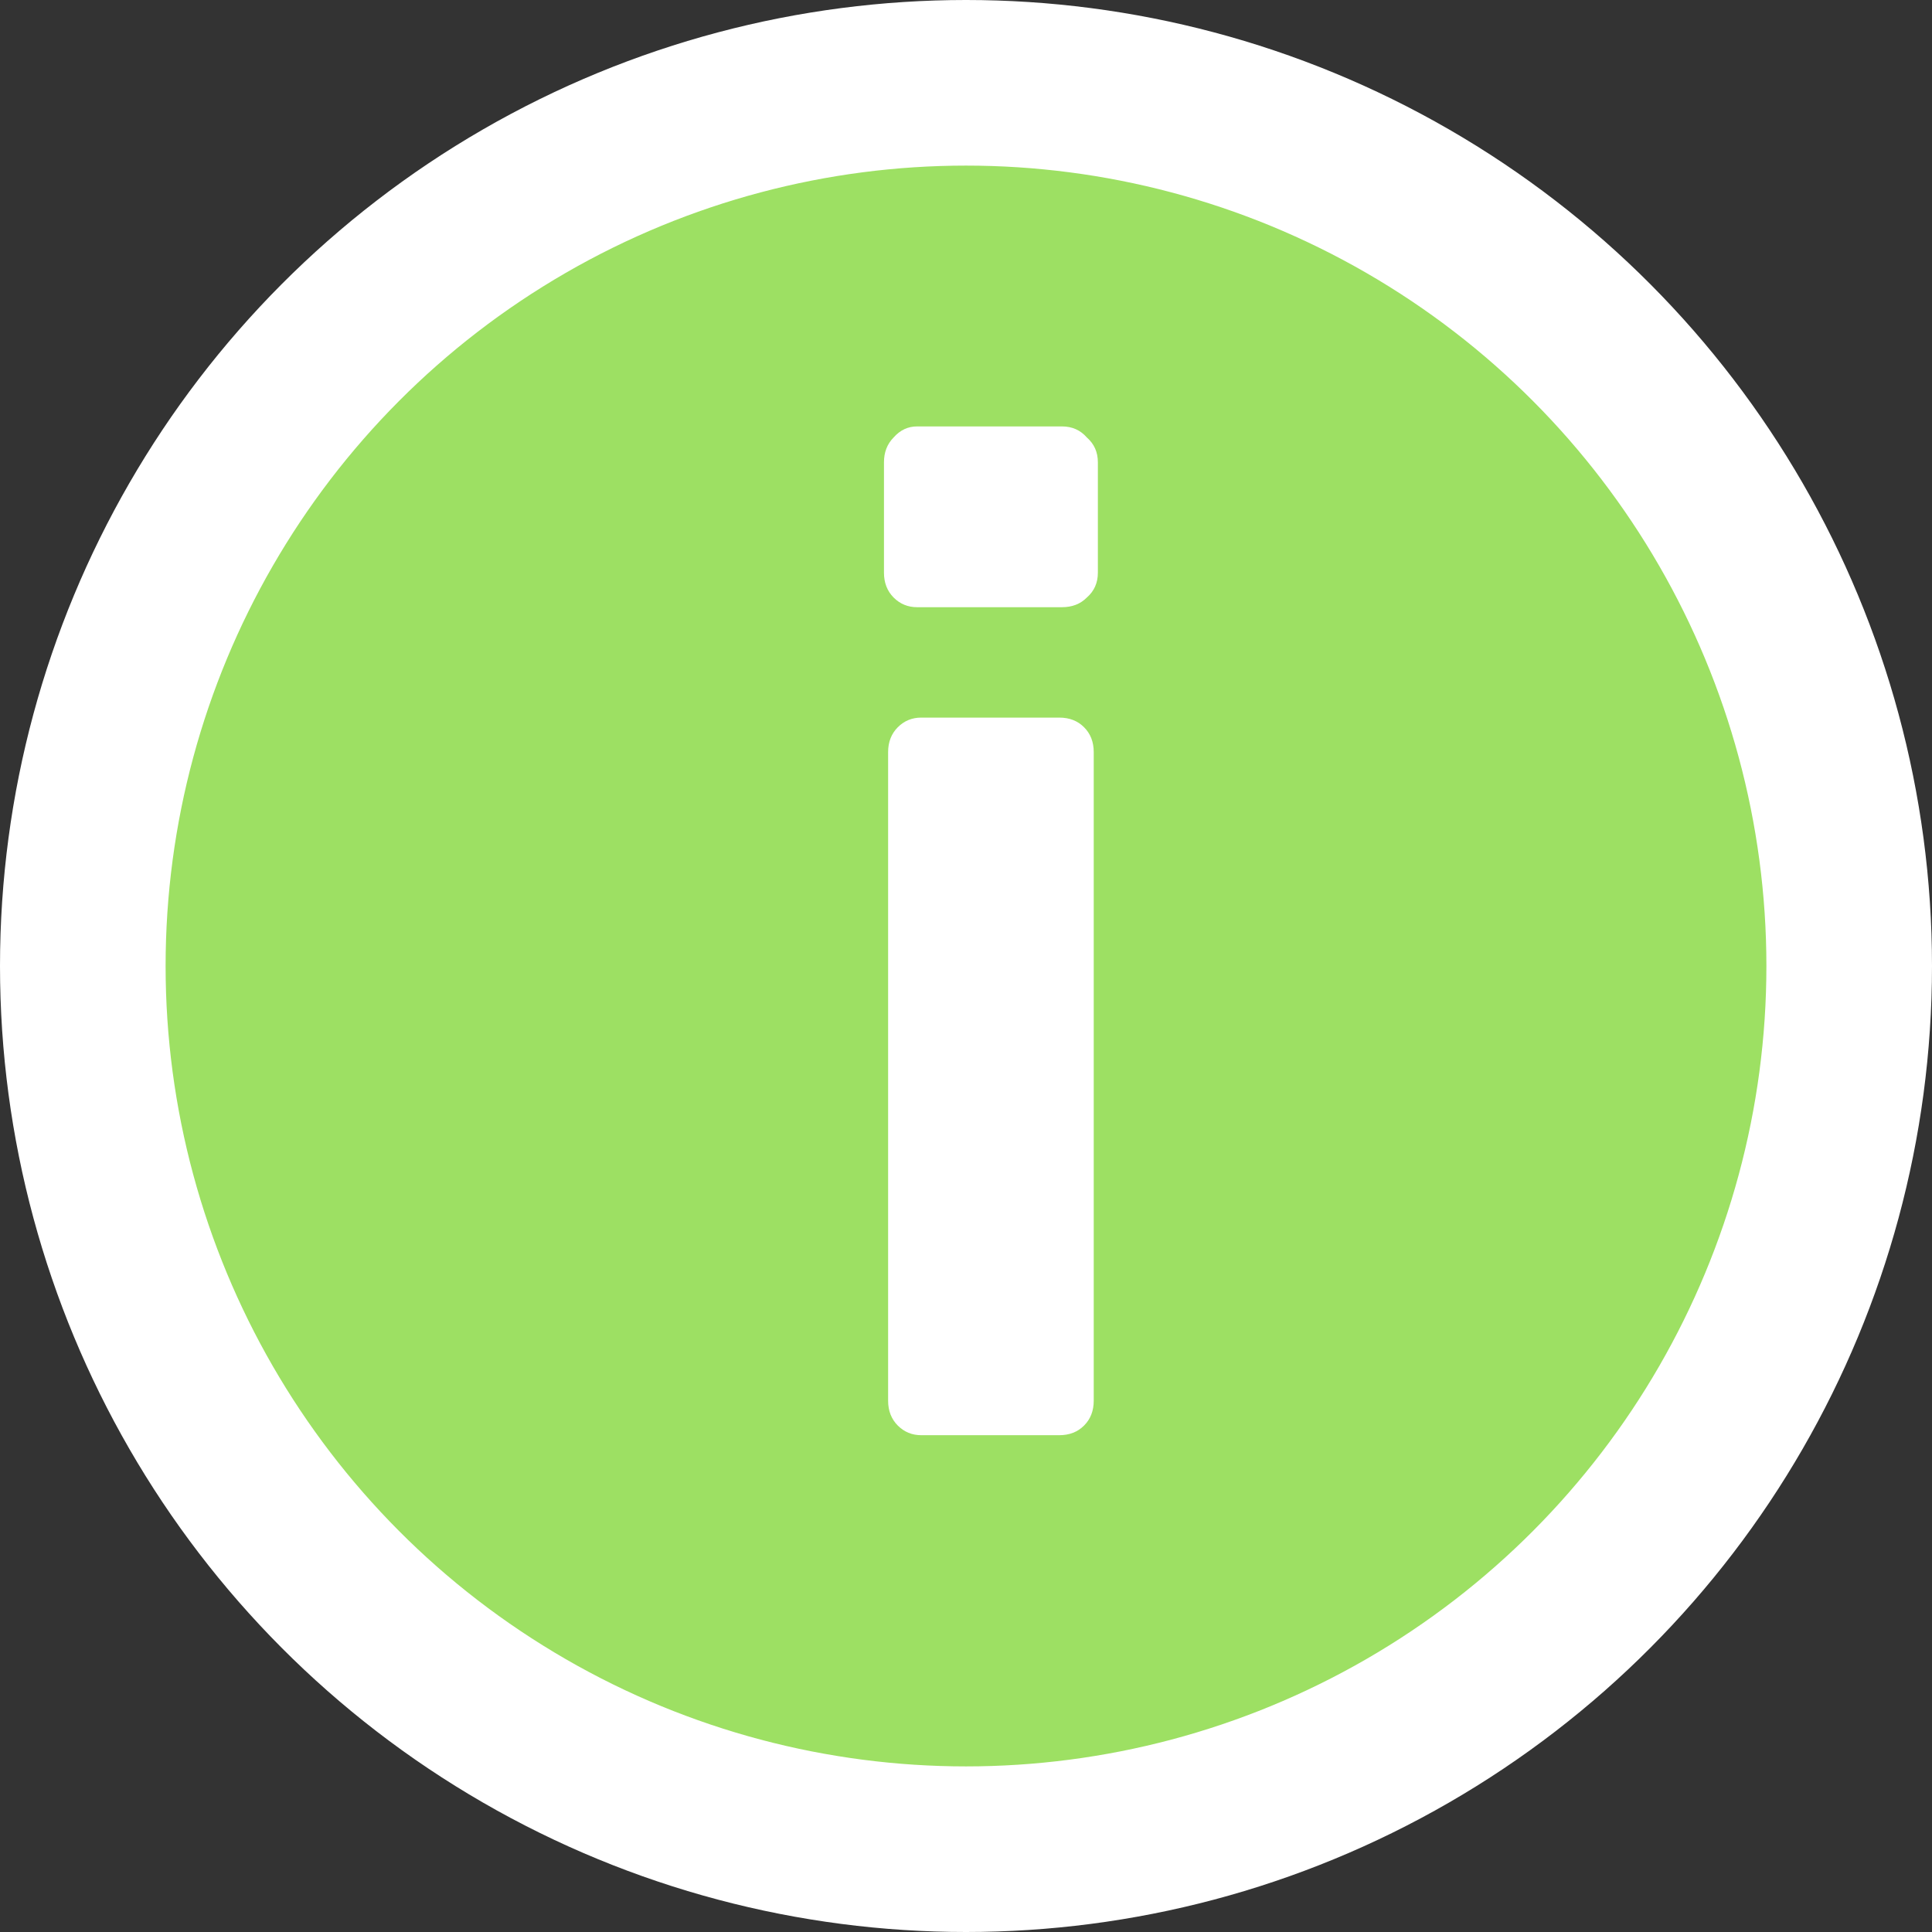
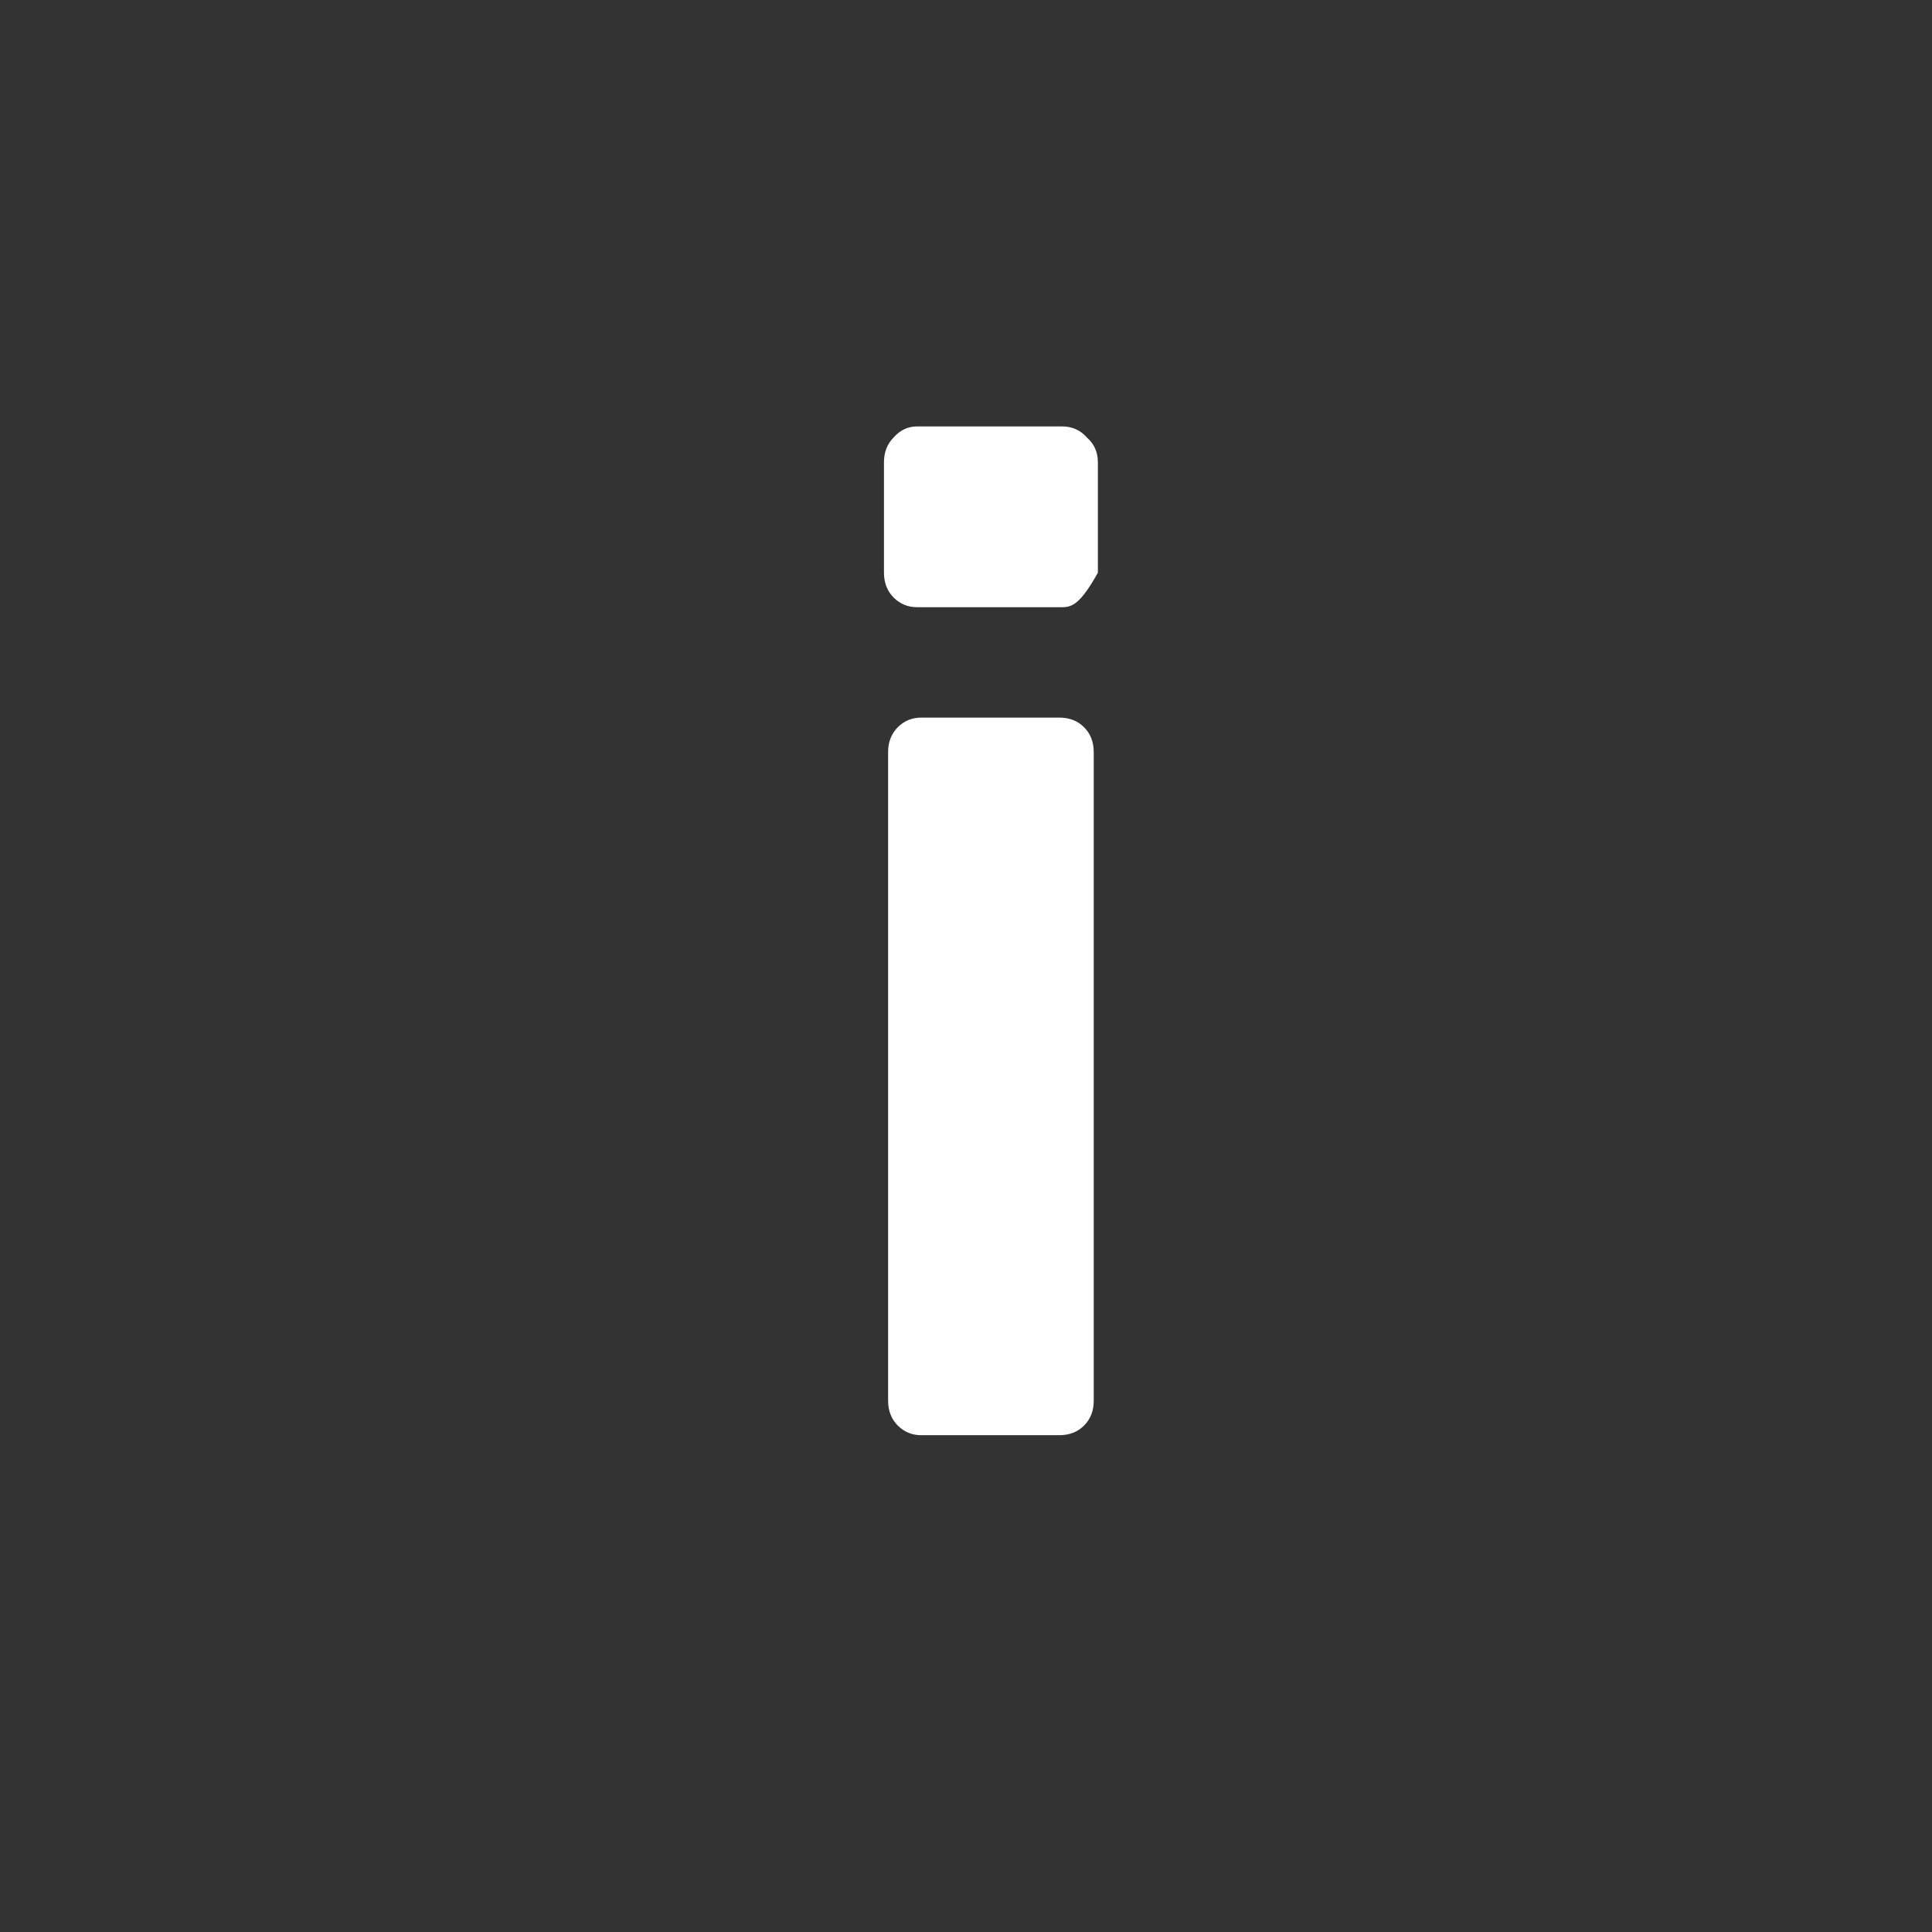
<svg xmlns="http://www.w3.org/2000/svg" width="35" height="35" viewBox="0 0 35 35" fill="none">
  <rect x="0" y="0" width="35" height="35" fill="#333333" stroke="none" />
-   <circle cx="17.5" cy="17.5" r="16" fill="#9DE063" stroke="white" stroke-width="3" />
-   <path d="M16.689 26C16.523 26 16.381 25.942 16.264 25.825C16.148 25.708 16.089 25.558 16.089 25.375V13.625C16.089 13.442 16.148 13.292 16.264 13.175C16.381 13.058 16.523 13 16.689 13H19.189C19.373 13 19.523 13.058 19.639 13.175C19.756 13.292 19.814 13.442 19.814 13.625V25.375C19.814 25.558 19.756 25.708 19.639 25.825C19.523 25.942 19.373 26 19.189 26H16.689ZM16.614 11C16.448 11 16.306 10.942 16.189 10.825C16.073 10.708 16.014 10.558 16.014 10.375V8.375C16.014 8.192 16.073 8.042 16.189 7.925C16.306 7.792 16.448 7.725 16.614 7.725H19.239C19.423 7.725 19.573 7.792 19.689 7.925C19.823 8.042 19.889 8.192 19.889 8.375V10.375C19.889 10.558 19.823 10.708 19.689 10.825C19.573 10.942 19.423 11 19.239 11H16.614Z" fill="white" />
+   <path d="M16.689 26C16.523 26 16.381 25.942 16.264 25.825C16.148 25.708 16.089 25.558 16.089 25.375V13.625C16.089 13.442 16.148 13.292 16.264 13.175C16.381 13.058 16.523 13 16.689 13H19.189C19.373 13 19.523 13.058 19.639 13.175C19.756 13.292 19.814 13.442 19.814 13.625V25.375C19.814 25.558 19.756 25.708 19.639 25.825C19.523 25.942 19.373 26 19.189 26H16.689ZM16.614 11C16.448 11 16.306 10.942 16.189 10.825C16.073 10.708 16.014 10.558 16.014 10.375V8.375C16.014 8.192 16.073 8.042 16.189 7.925C16.306 7.792 16.448 7.725 16.614 7.725H19.239C19.423 7.725 19.573 7.792 19.689 7.925C19.823 8.042 19.889 8.192 19.889 8.375V10.375C19.573 10.942 19.423 11 19.239 11H16.614Z" fill="white" />
</svg>